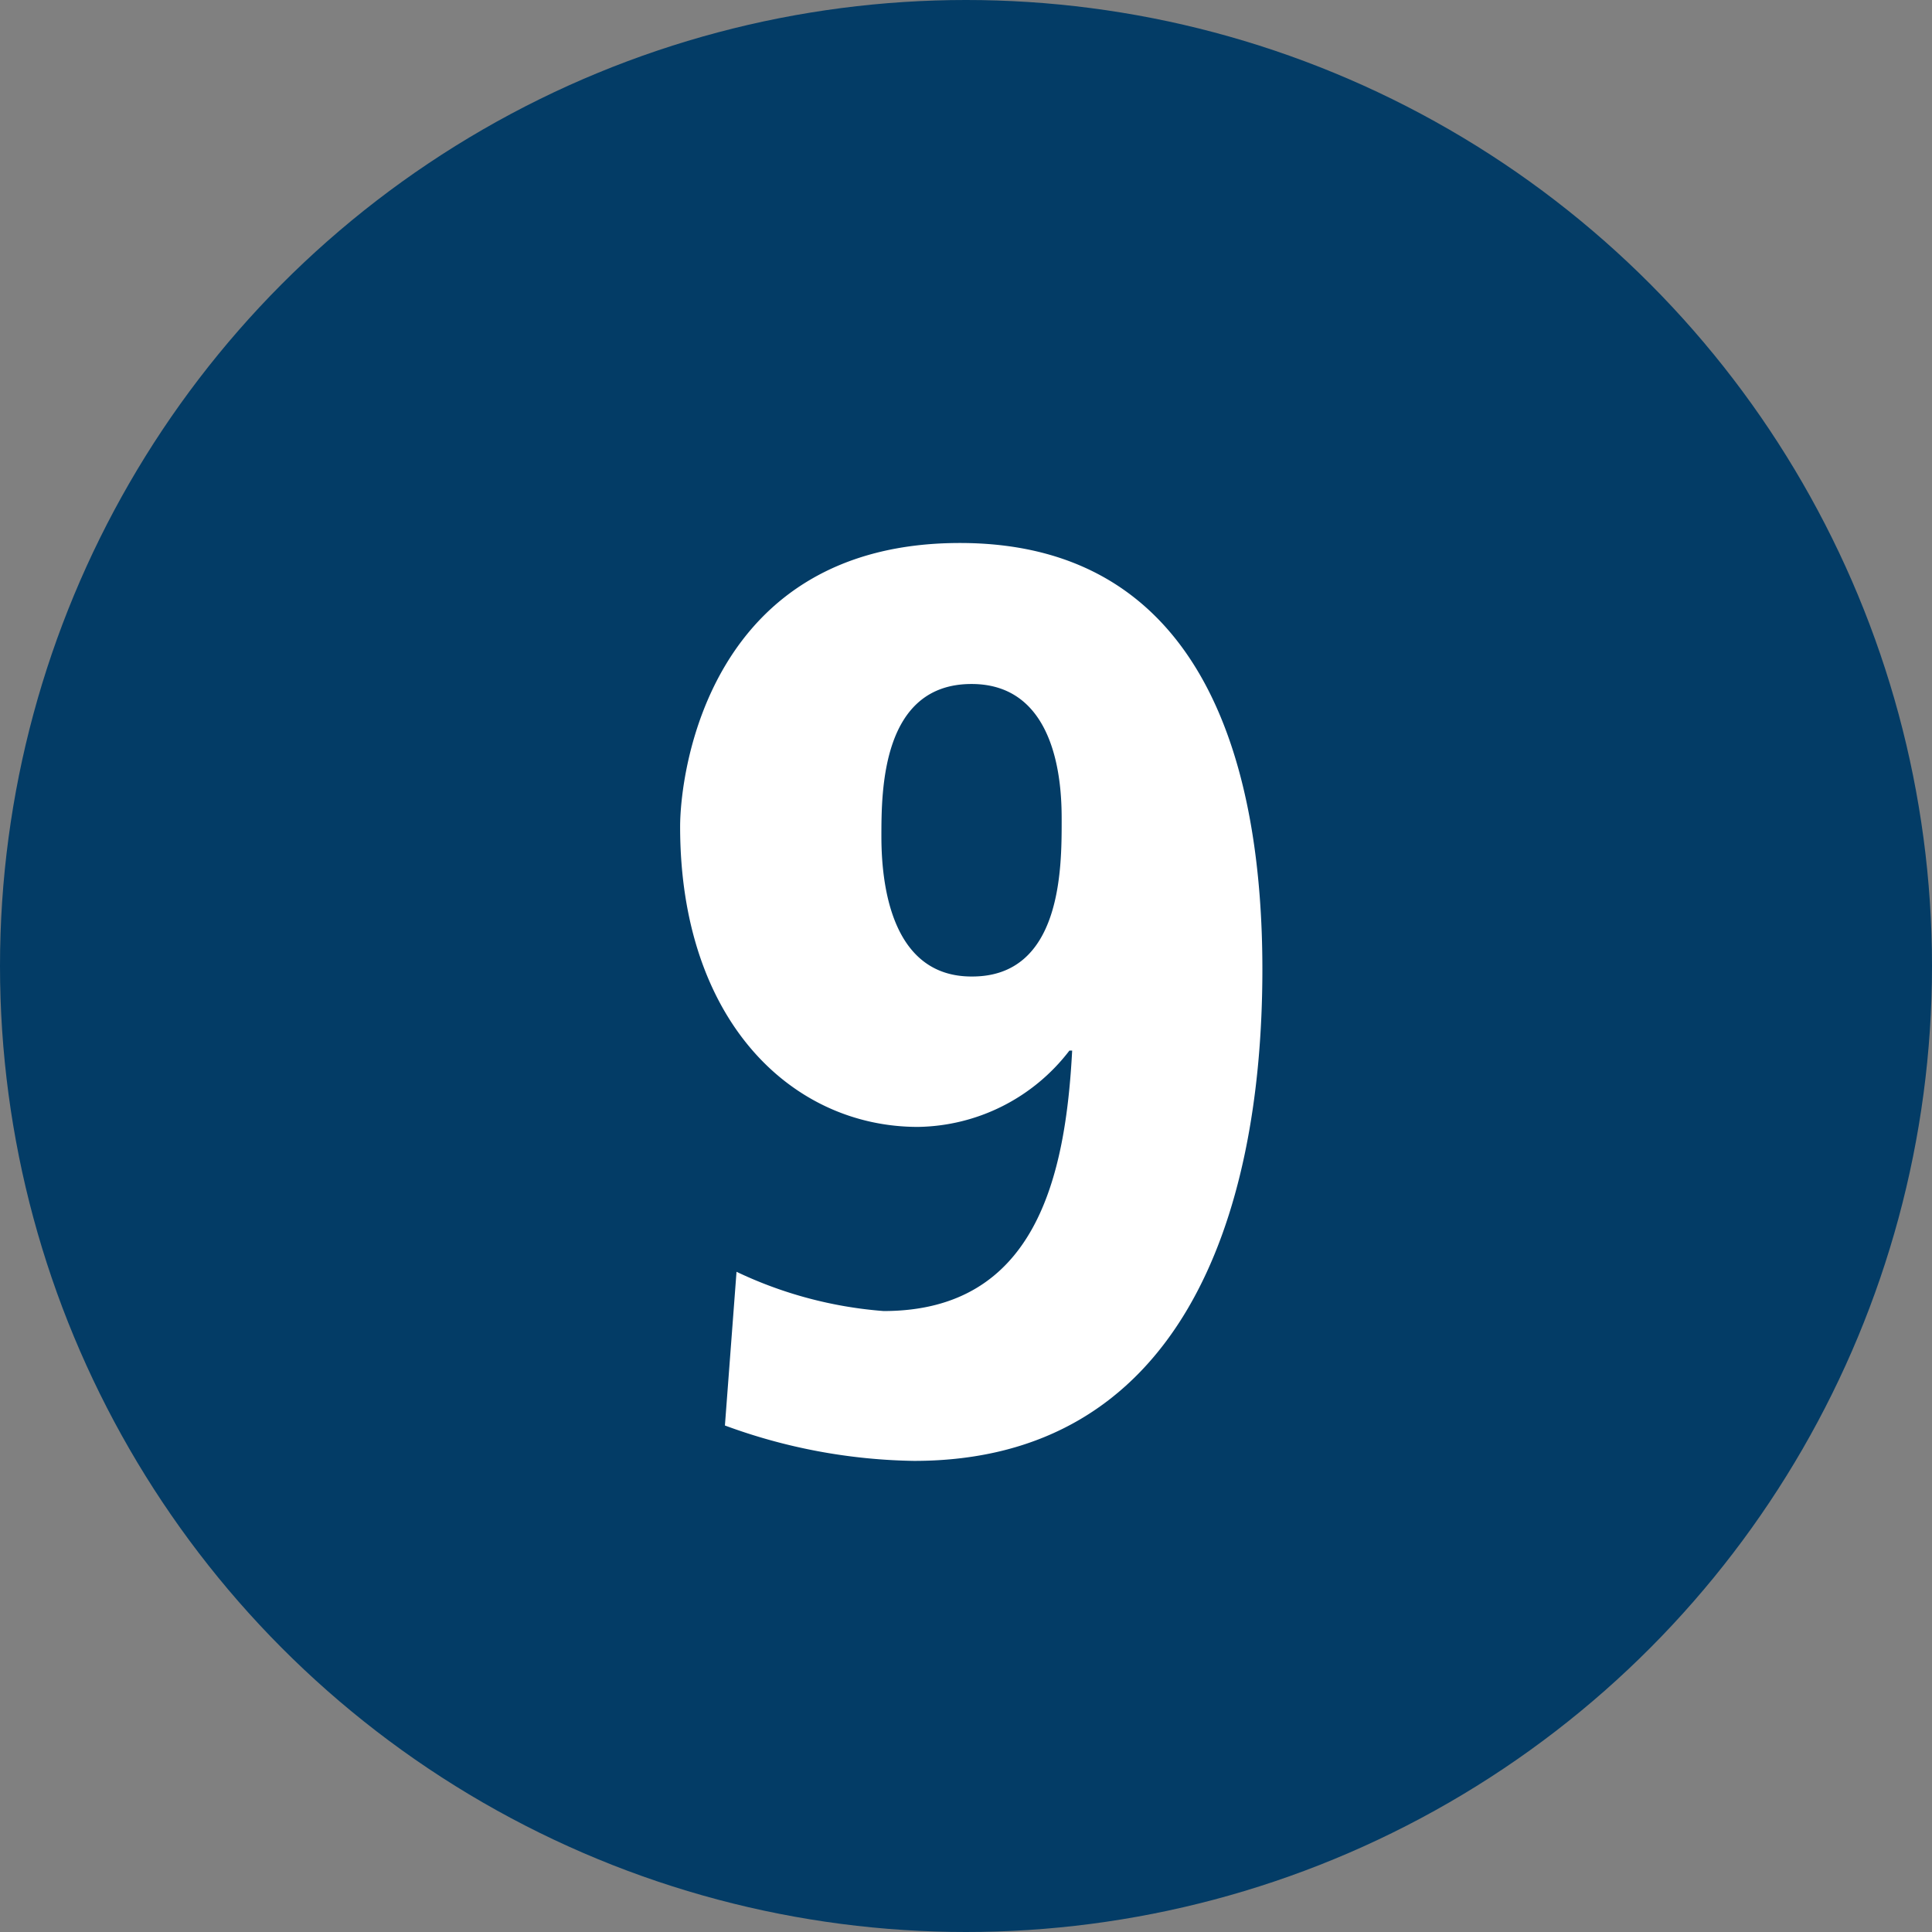
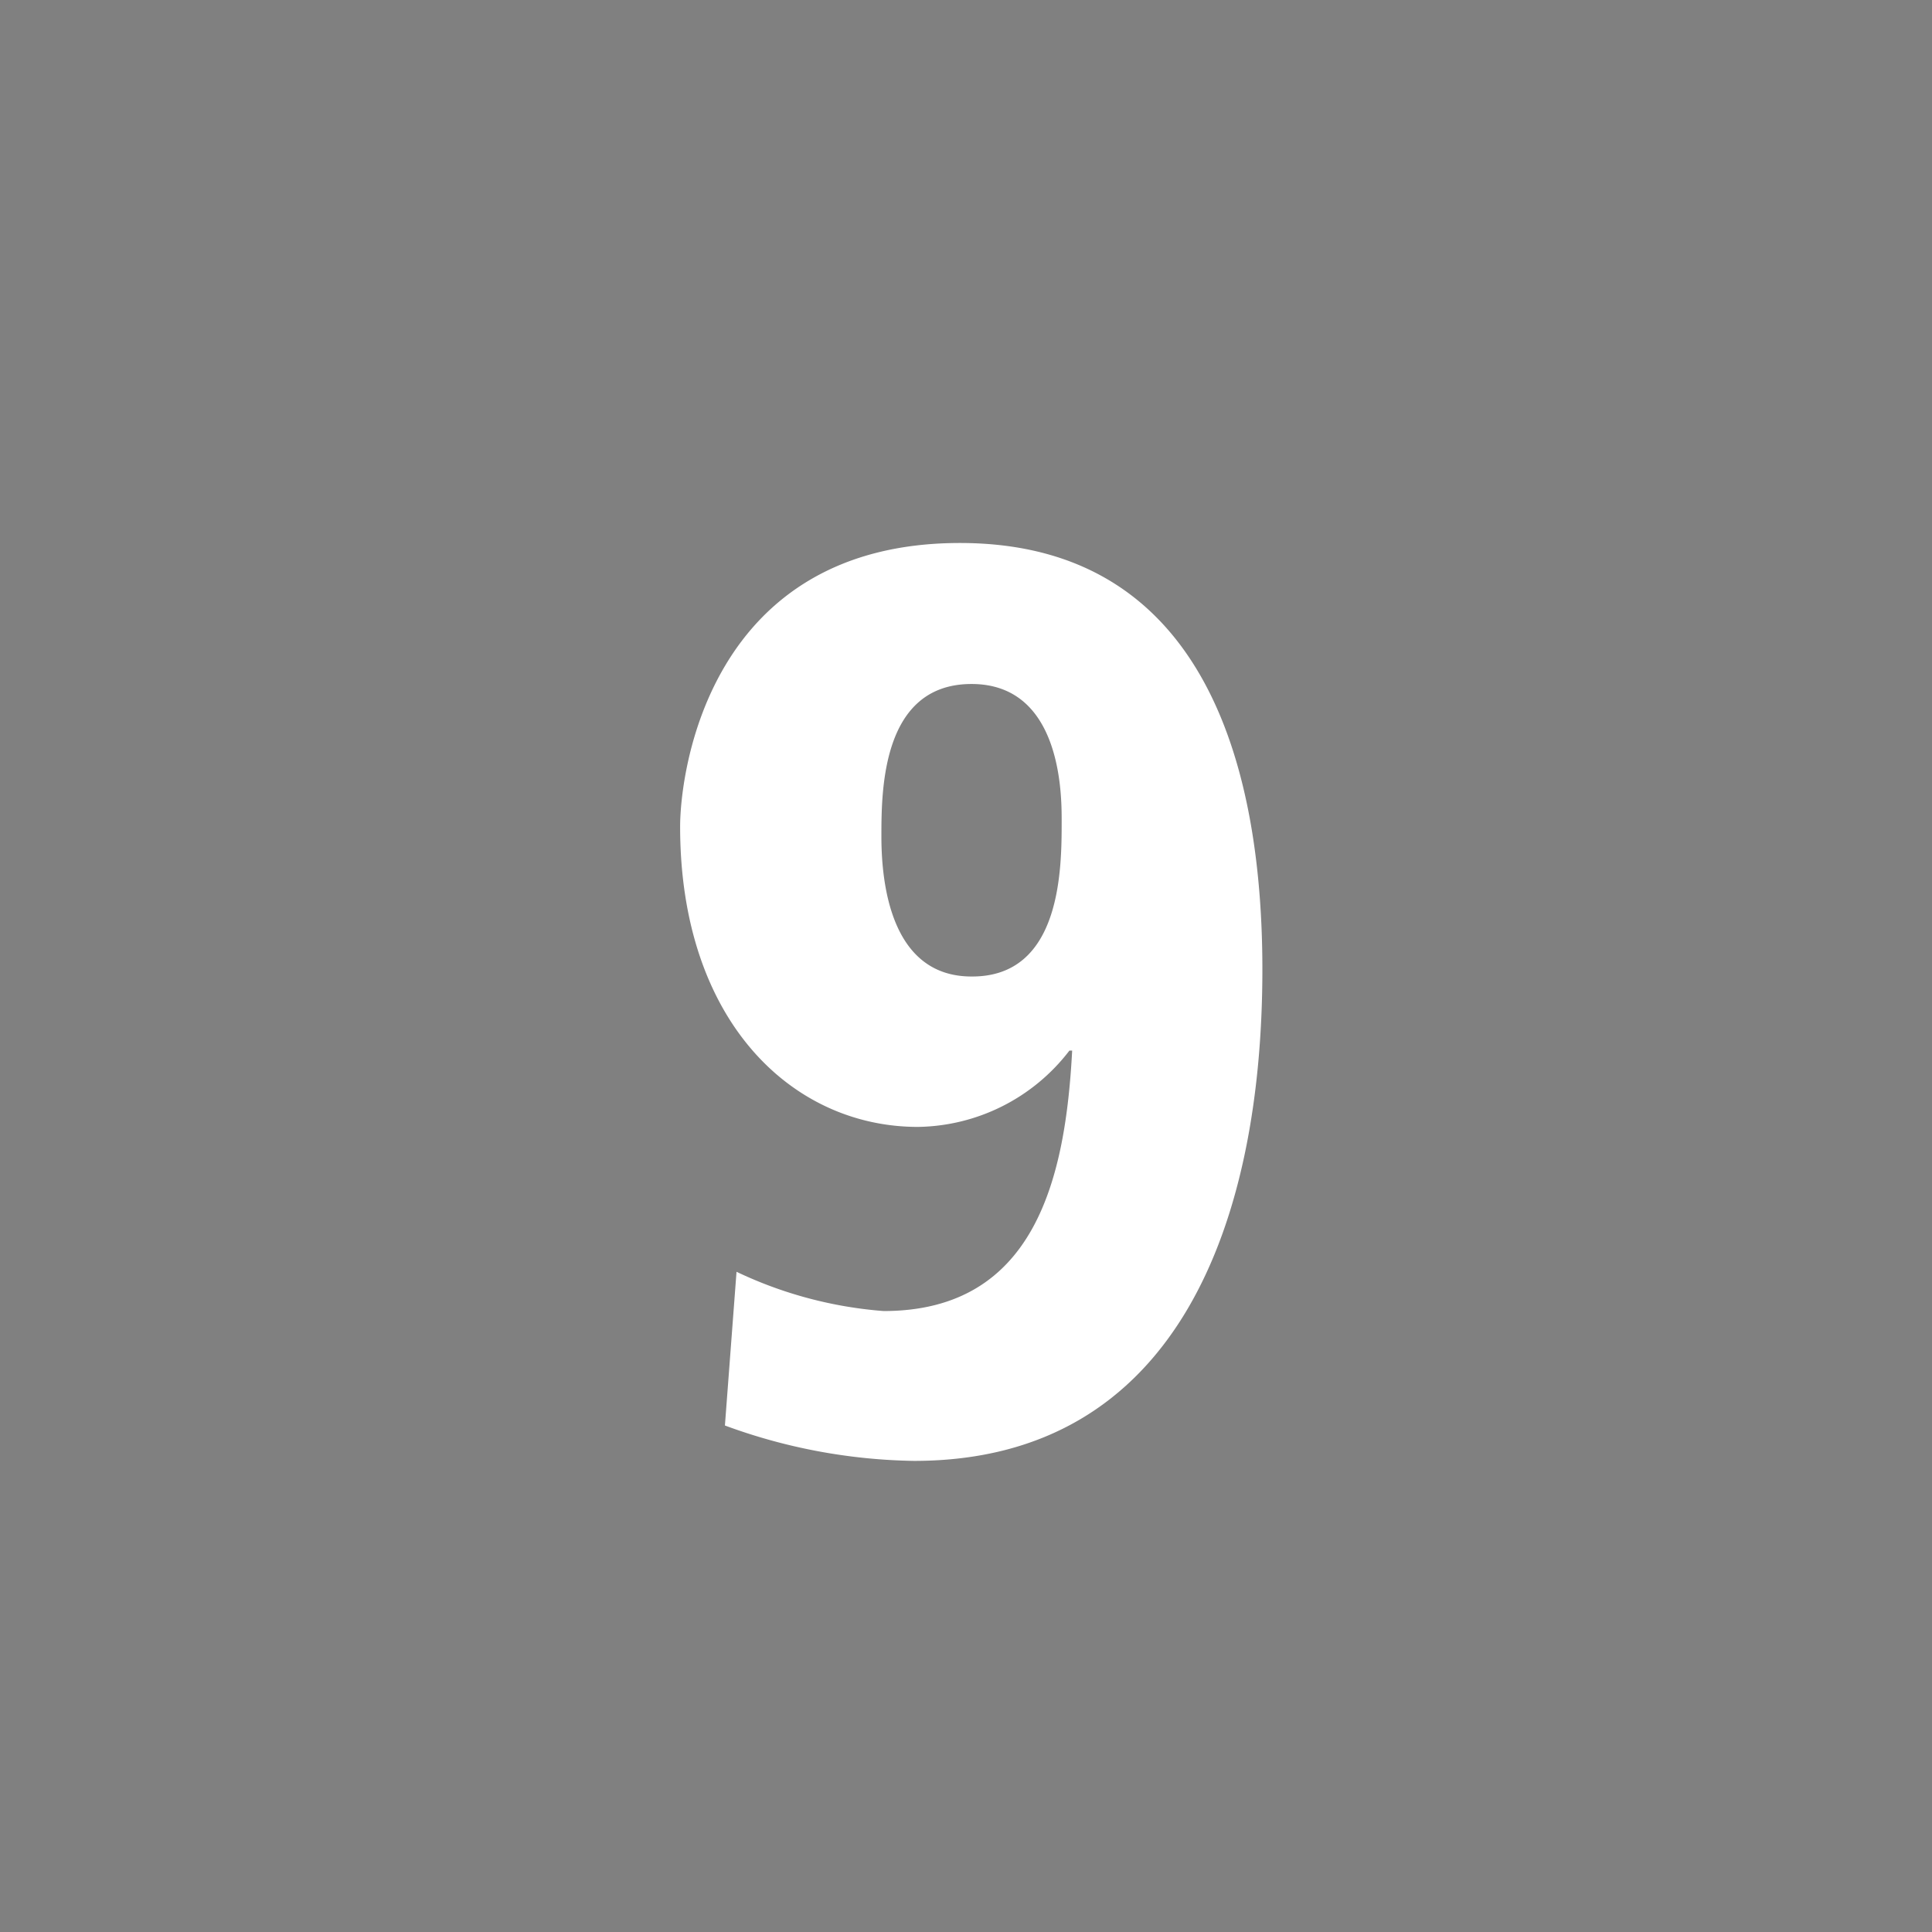
<svg xmlns="http://www.w3.org/2000/svg" viewBox="0 0 34.94 34.94">
  <rect x="0" y="0" width="34.94" height="34.94" fill="#808080" stroke="none" />
  <defs>
    <style>.cls-1{fill:#033c66;}.cls-2{fill:#fff;}</style>
  </defs>
  <g id="Ebene_2" data-name="Ebene 2">
    <g id="Neuer_Entwurf" data-name="Neuer Entwurf">
      <g id="Zahlen">
-         <circle class="cls-1" cx="17.47" cy="17.47" r="17.47" />
        <path class="cls-2" d="M13.32,23a7.51,7.51,0,0,0,2.66.71c2.76,0,3.29-2.44,3.41-4.71h-.05a3.51,3.51,0,0,1-2.74,1.38c-2.27,0-4.3-1.91-4.3-5.43,0-1,.53-5.13,5.06-5.13s5.47,4.23,5.47,7.71c0,4.53-1.51,8.89-6.3,8.89a10.31,10.31,0,0,1-3.42-.64Zm5.88-8.16c0-.46,0-2.47-1.63-2.47s-1.63,1.94-1.63,2.76.16,2.53,1.63,2.53C19.2,17.67,19.2,15.7,19.2,14.85Z" />
      </g>
    </g>
  </g>
</svg>